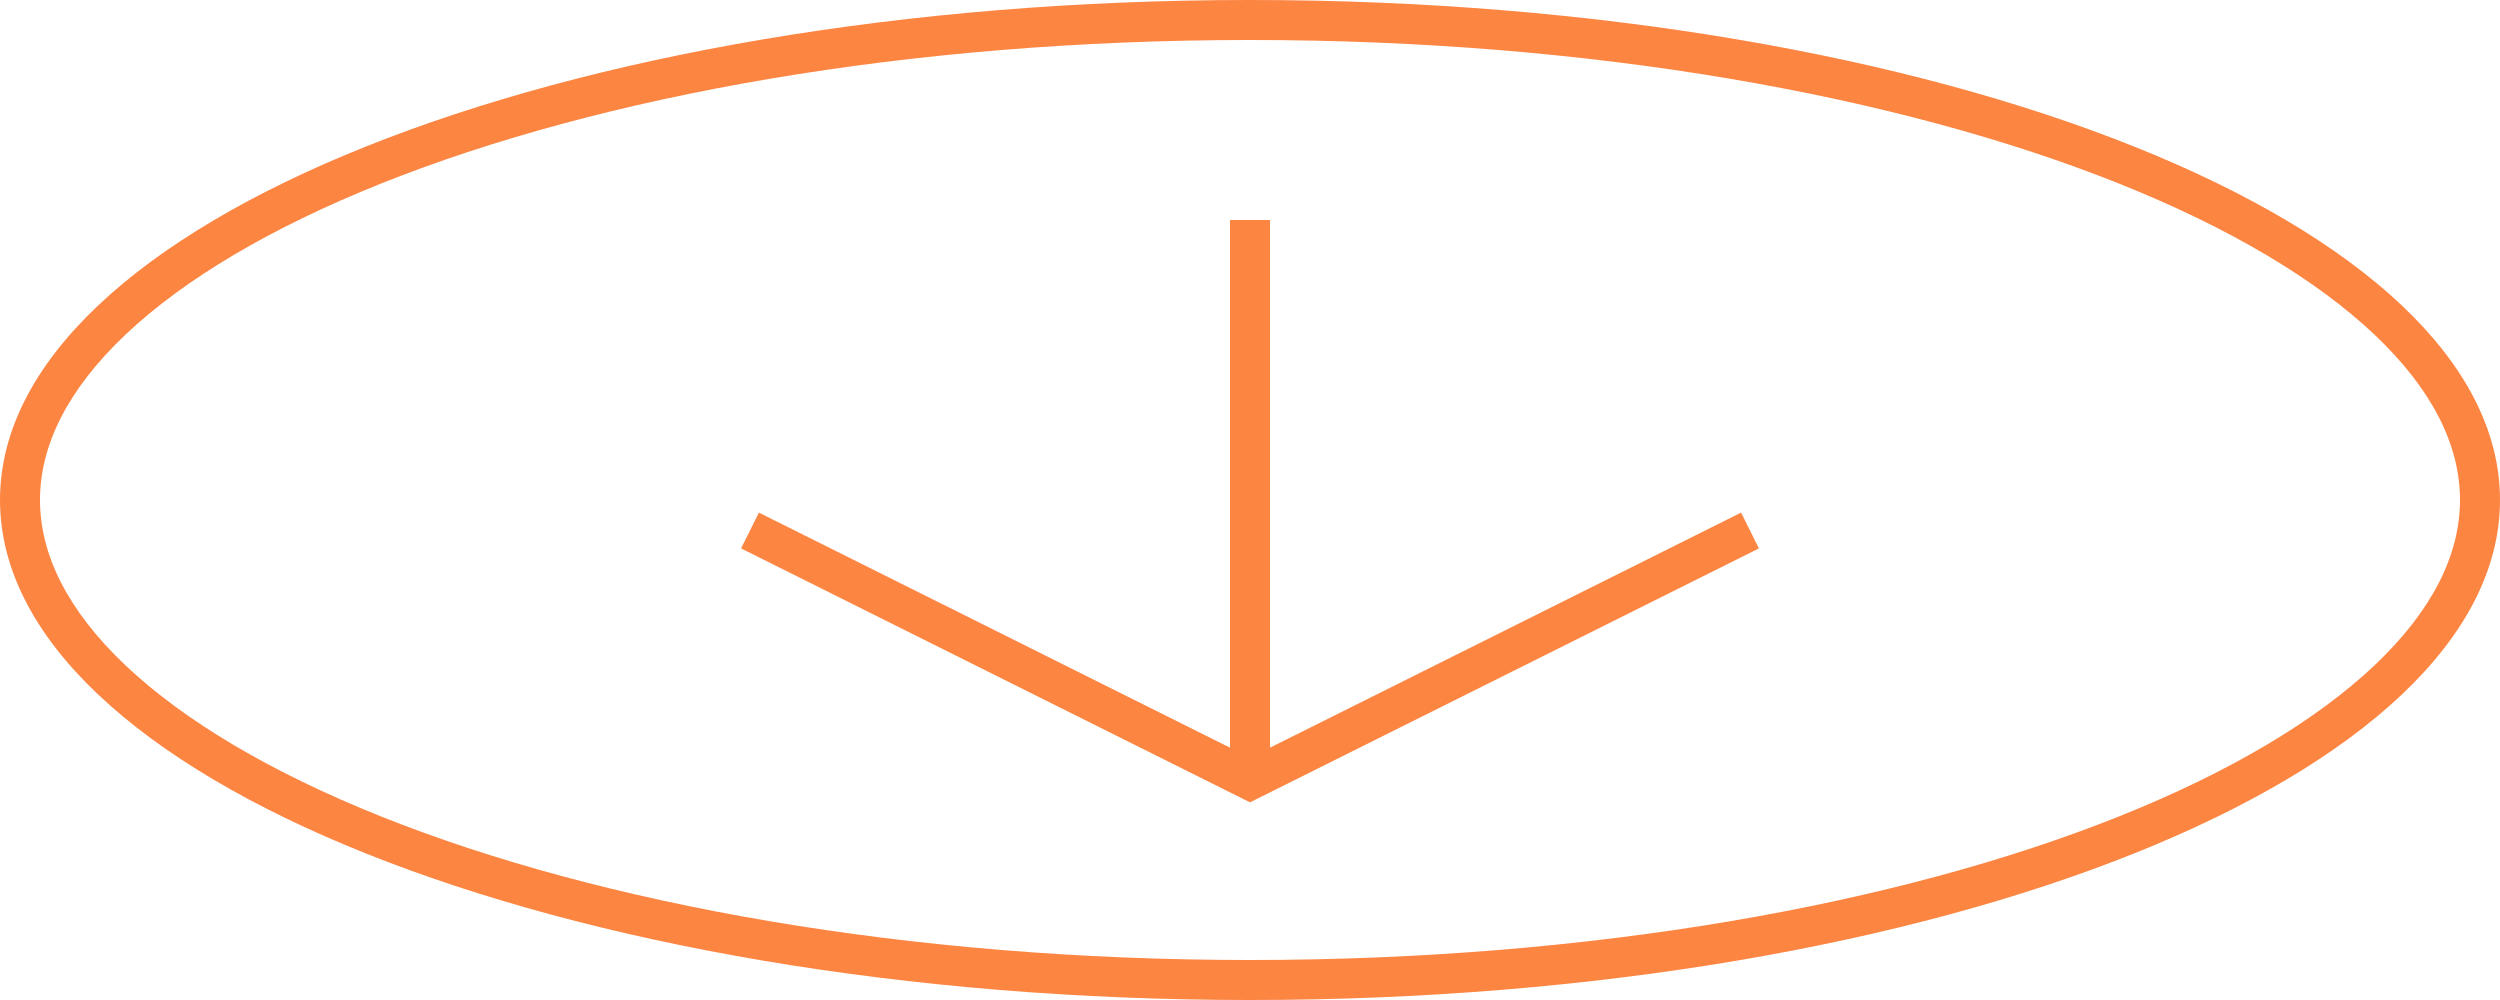
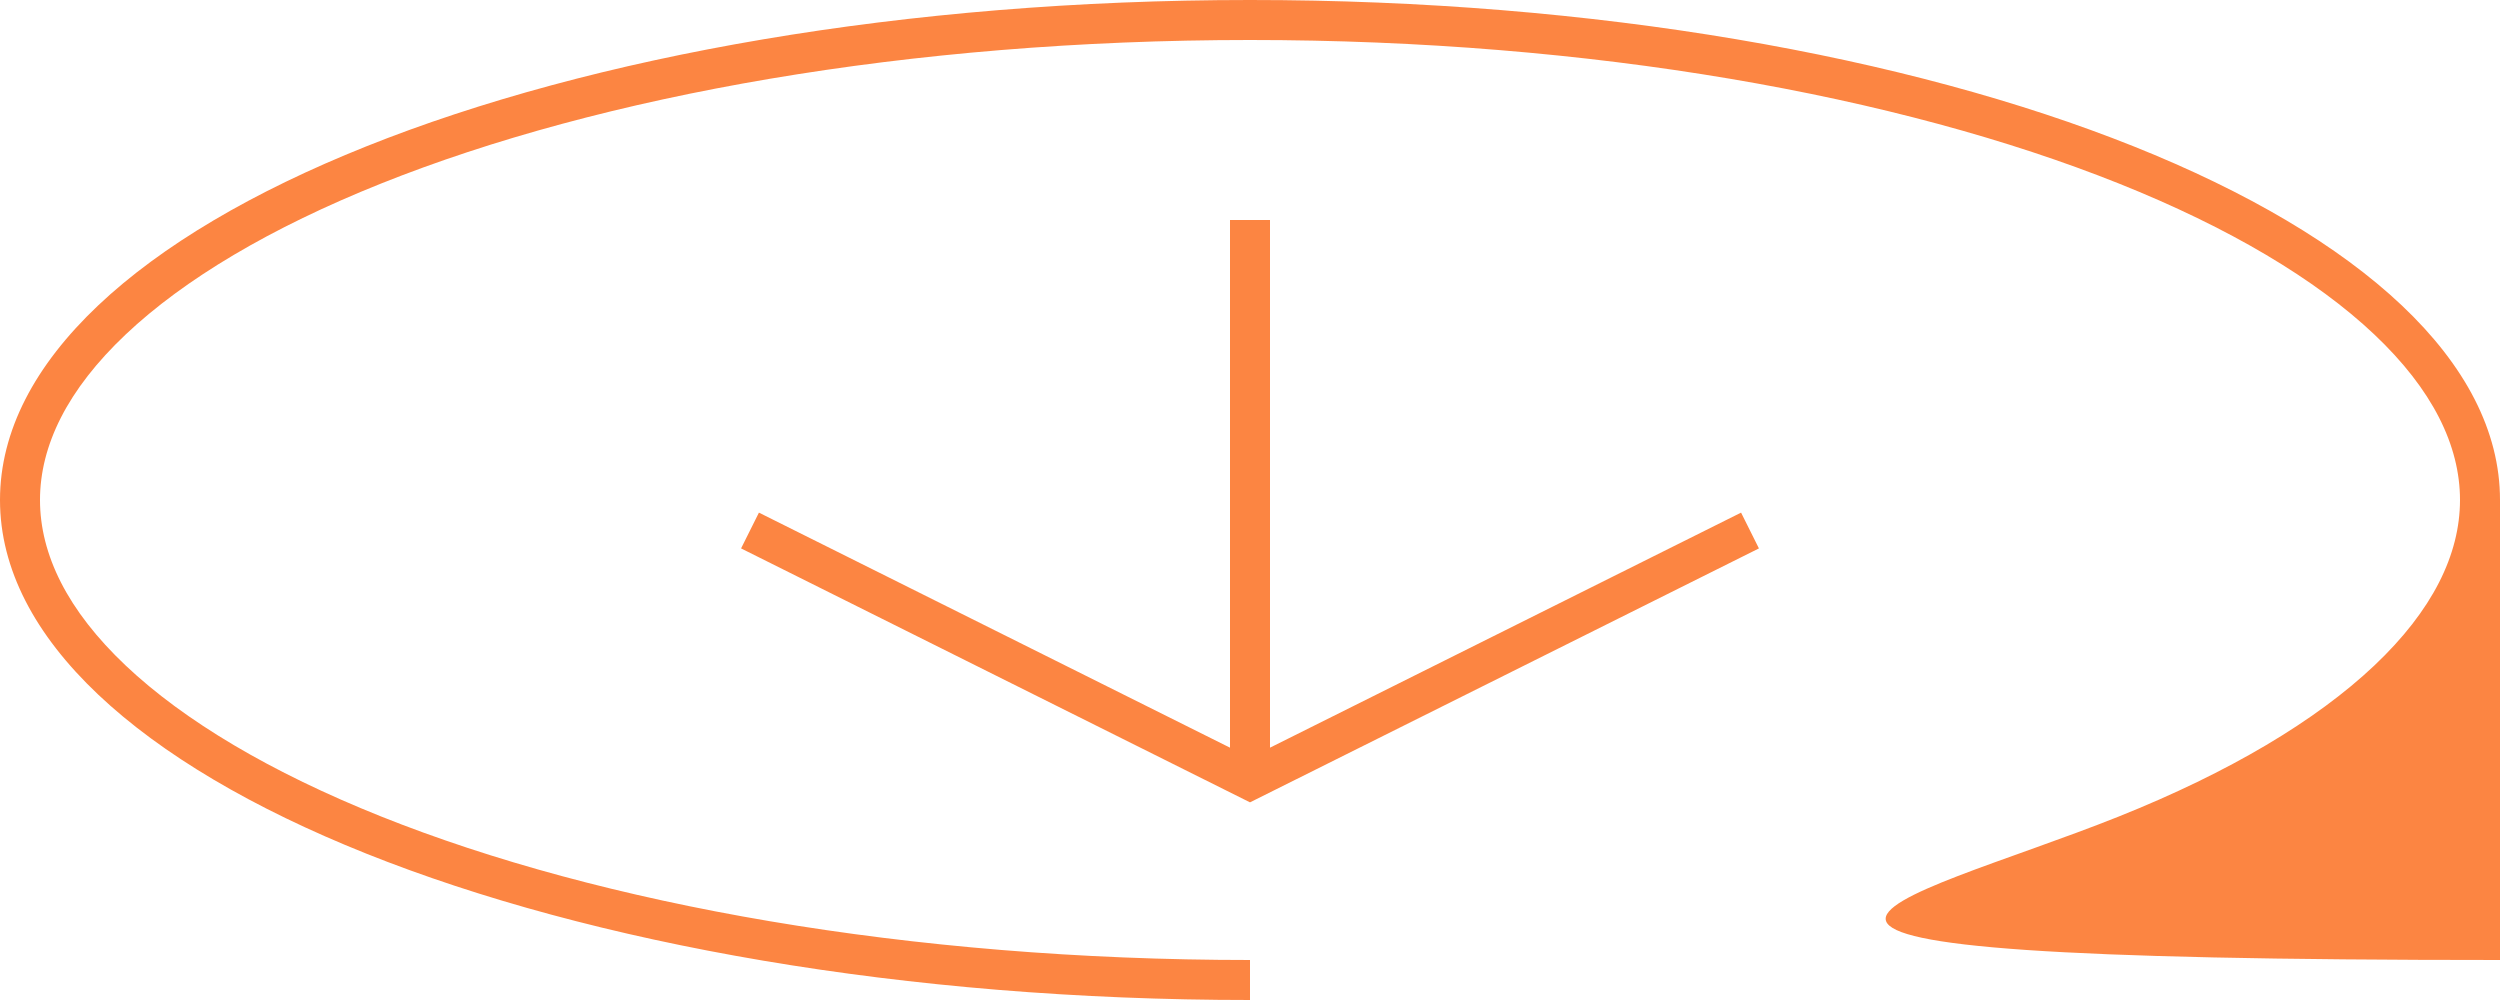
<svg xmlns="http://www.w3.org/2000/svg" width="250" height="100" viewBox="0 0 250 100" fill="none">
-   <path d="M246 50C246 44.551 243.256 38.955 237.429 33.444C231.593 27.926 222.934 22.771 211.902 18.358C189.862 9.542 159.139 4 125 4C90.861 4 60.138 9.542 38.098 18.358C27.066 22.771 18.407 27.926 12.571 33.444C6.744 38.955 4 44.551 4 50C4 55.449 6.744 61.045 12.571 66.556C18.407 72.074 27.066 77.229 38.098 81.642C60.138 90.458 90.861 96 125 96V100C55.964 100 0 77.614 0 50C0 22.386 55.964 0 125 0C194.036 0 250 22.386 250 50C250 77.614 194.036 100 125 100V96C159.139 96 189.862 90.458 211.902 81.642C222.934 77.229 231.593 72.074 237.429 66.556C243.256 61.045 246 55.449 246 50ZM127 22V74.767L174.107 51.262L175.893 54.841L125 80.235L74.107 54.841L75.893 51.262L123 74.767V22H127Z" fill="#FC8542" />
+   <path d="M246 50C246 44.551 243.256 38.955 237.429 33.444C231.593 27.926 222.934 22.771 211.902 18.358C189.862 9.542 159.139 4 125 4C90.861 4 60.138 9.542 38.098 18.358C27.066 22.771 18.407 27.926 12.571 33.444C6.744 38.955 4 44.551 4 50C4 55.449 6.744 61.045 12.571 66.556C18.407 72.074 27.066 77.229 38.098 81.642C60.138 90.458 90.861 96 125 96V100C55.964 100 0 77.614 0 50C0 22.386 55.964 0 125 0C194.036 0 250 22.386 250 50V96C159.139 96 189.862 90.458 211.902 81.642C222.934 77.229 231.593 72.074 237.429 66.556C243.256 61.045 246 55.449 246 50ZM127 22V74.767L174.107 51.262L175.893 54.841L125 80.235L74.107 54.841L75.893 51.262L123 74.767V22H127Z" fill="#FC8542" />
</svg>